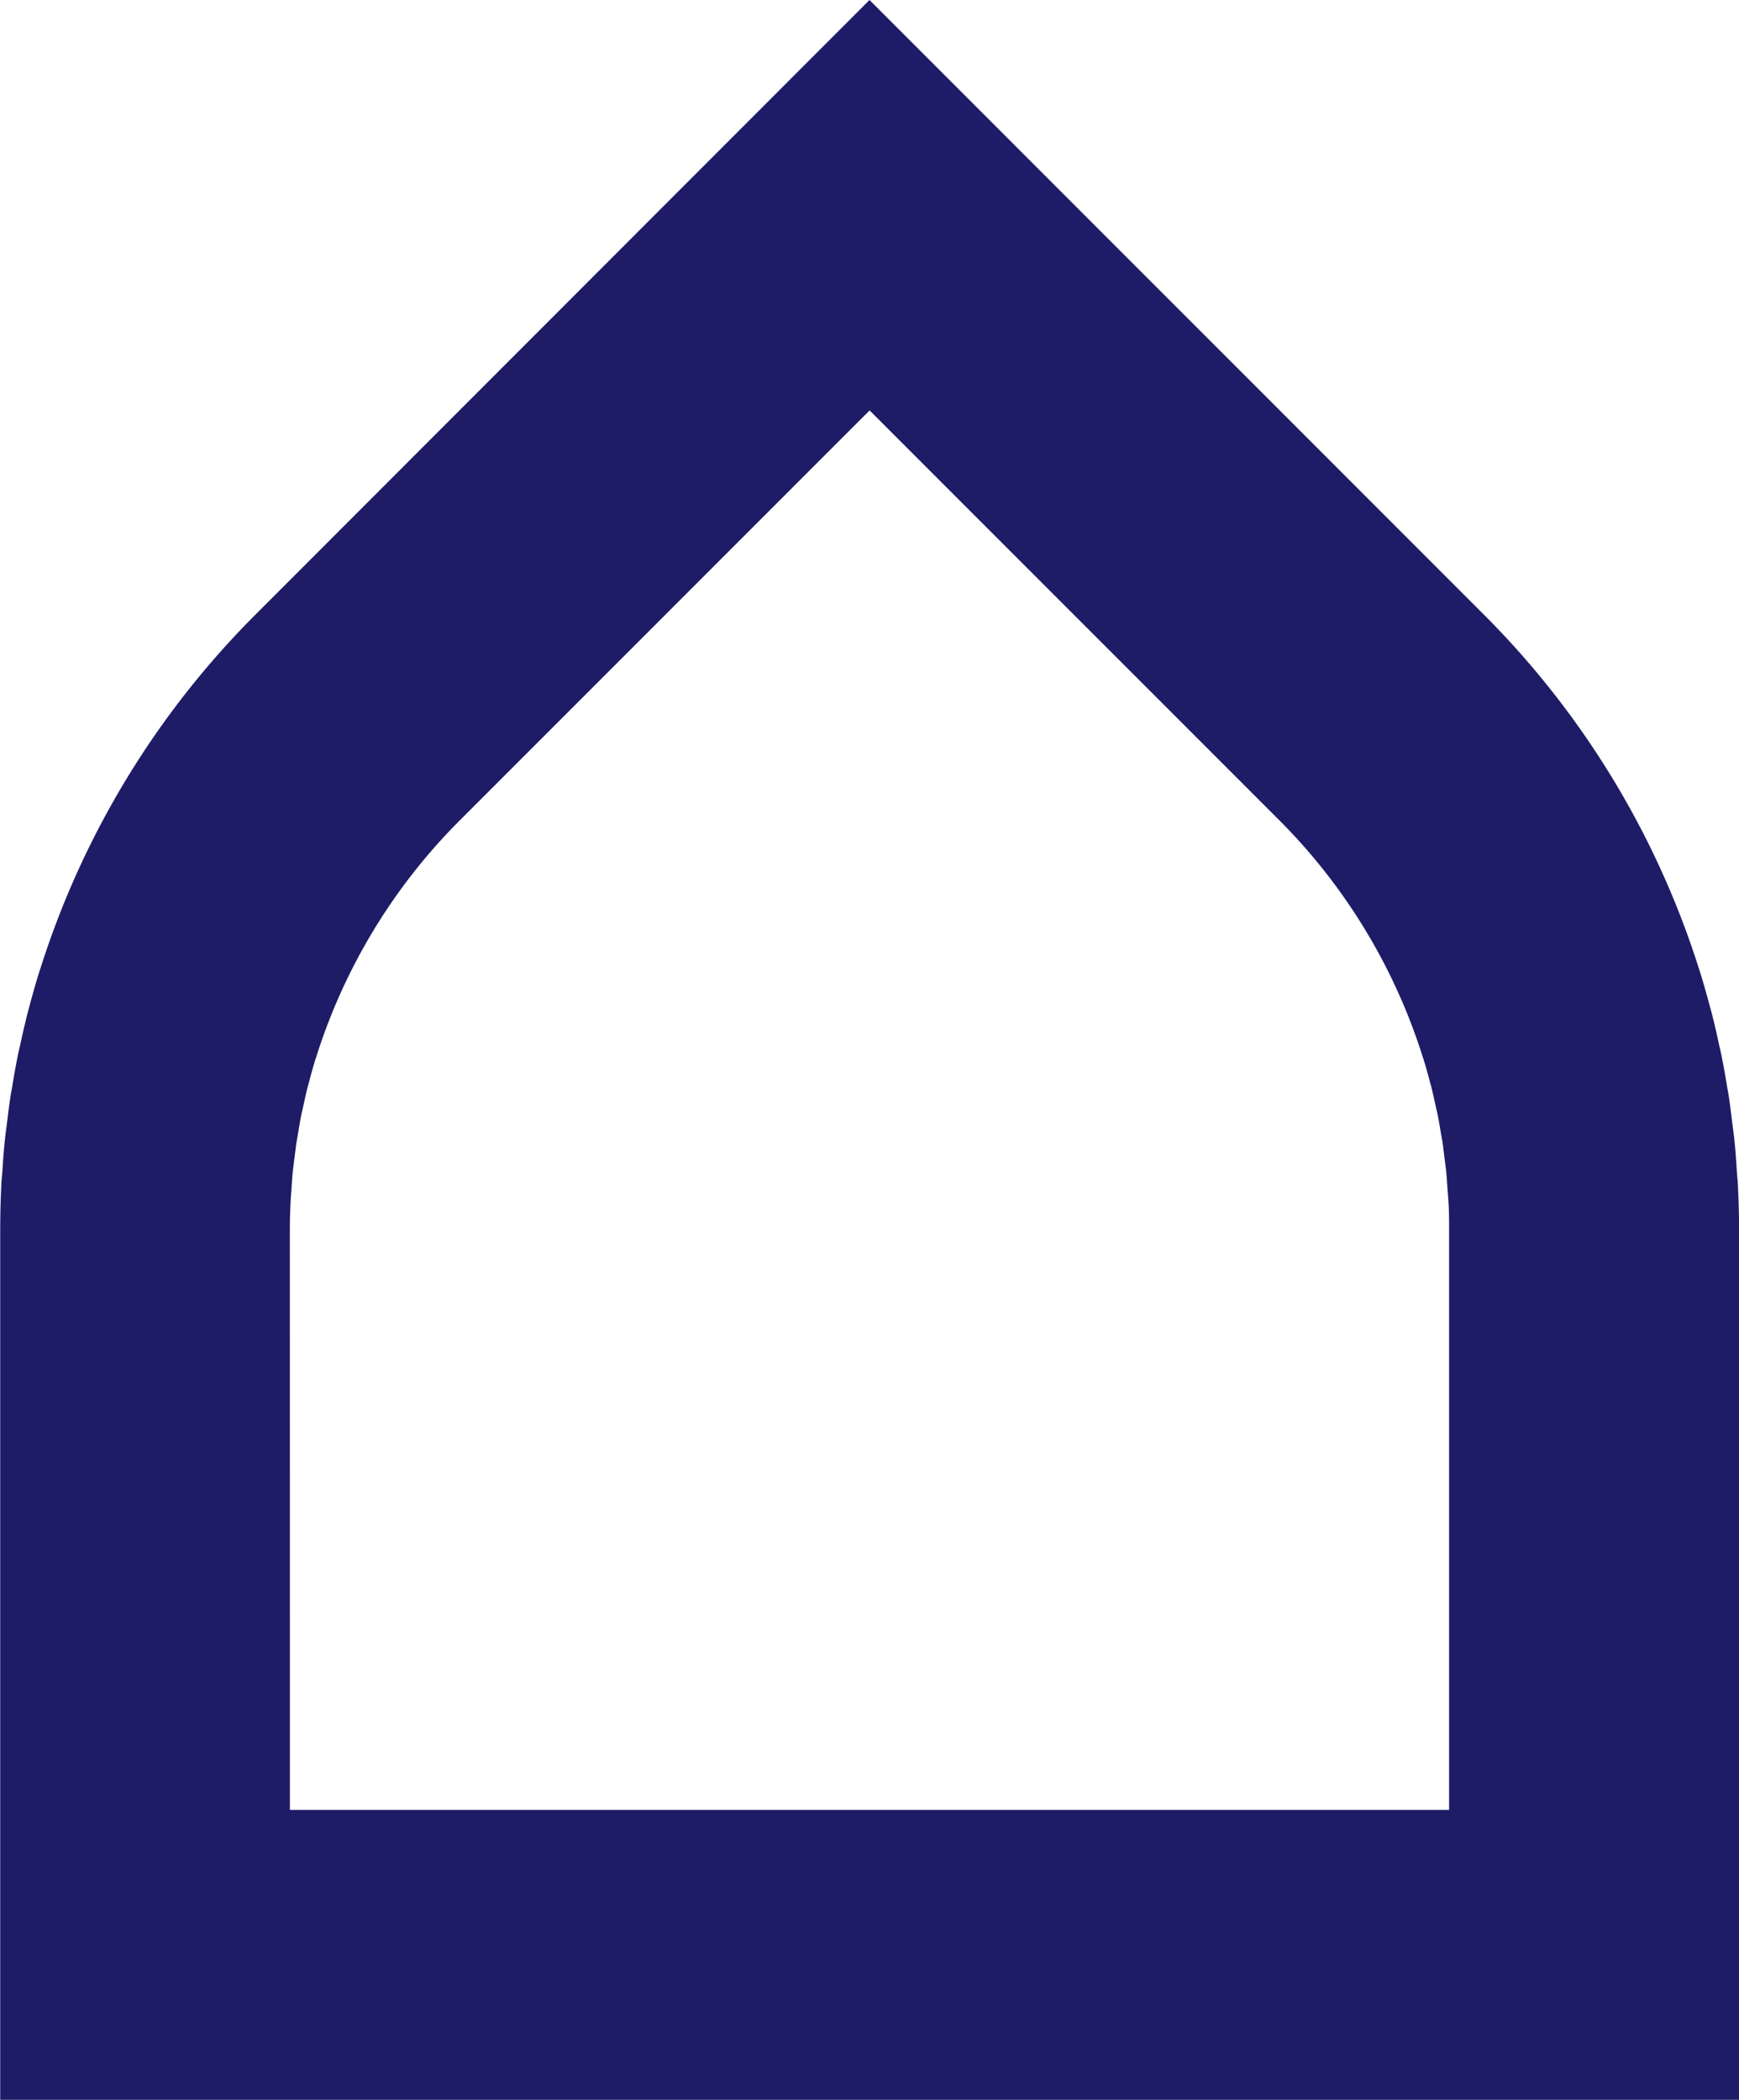
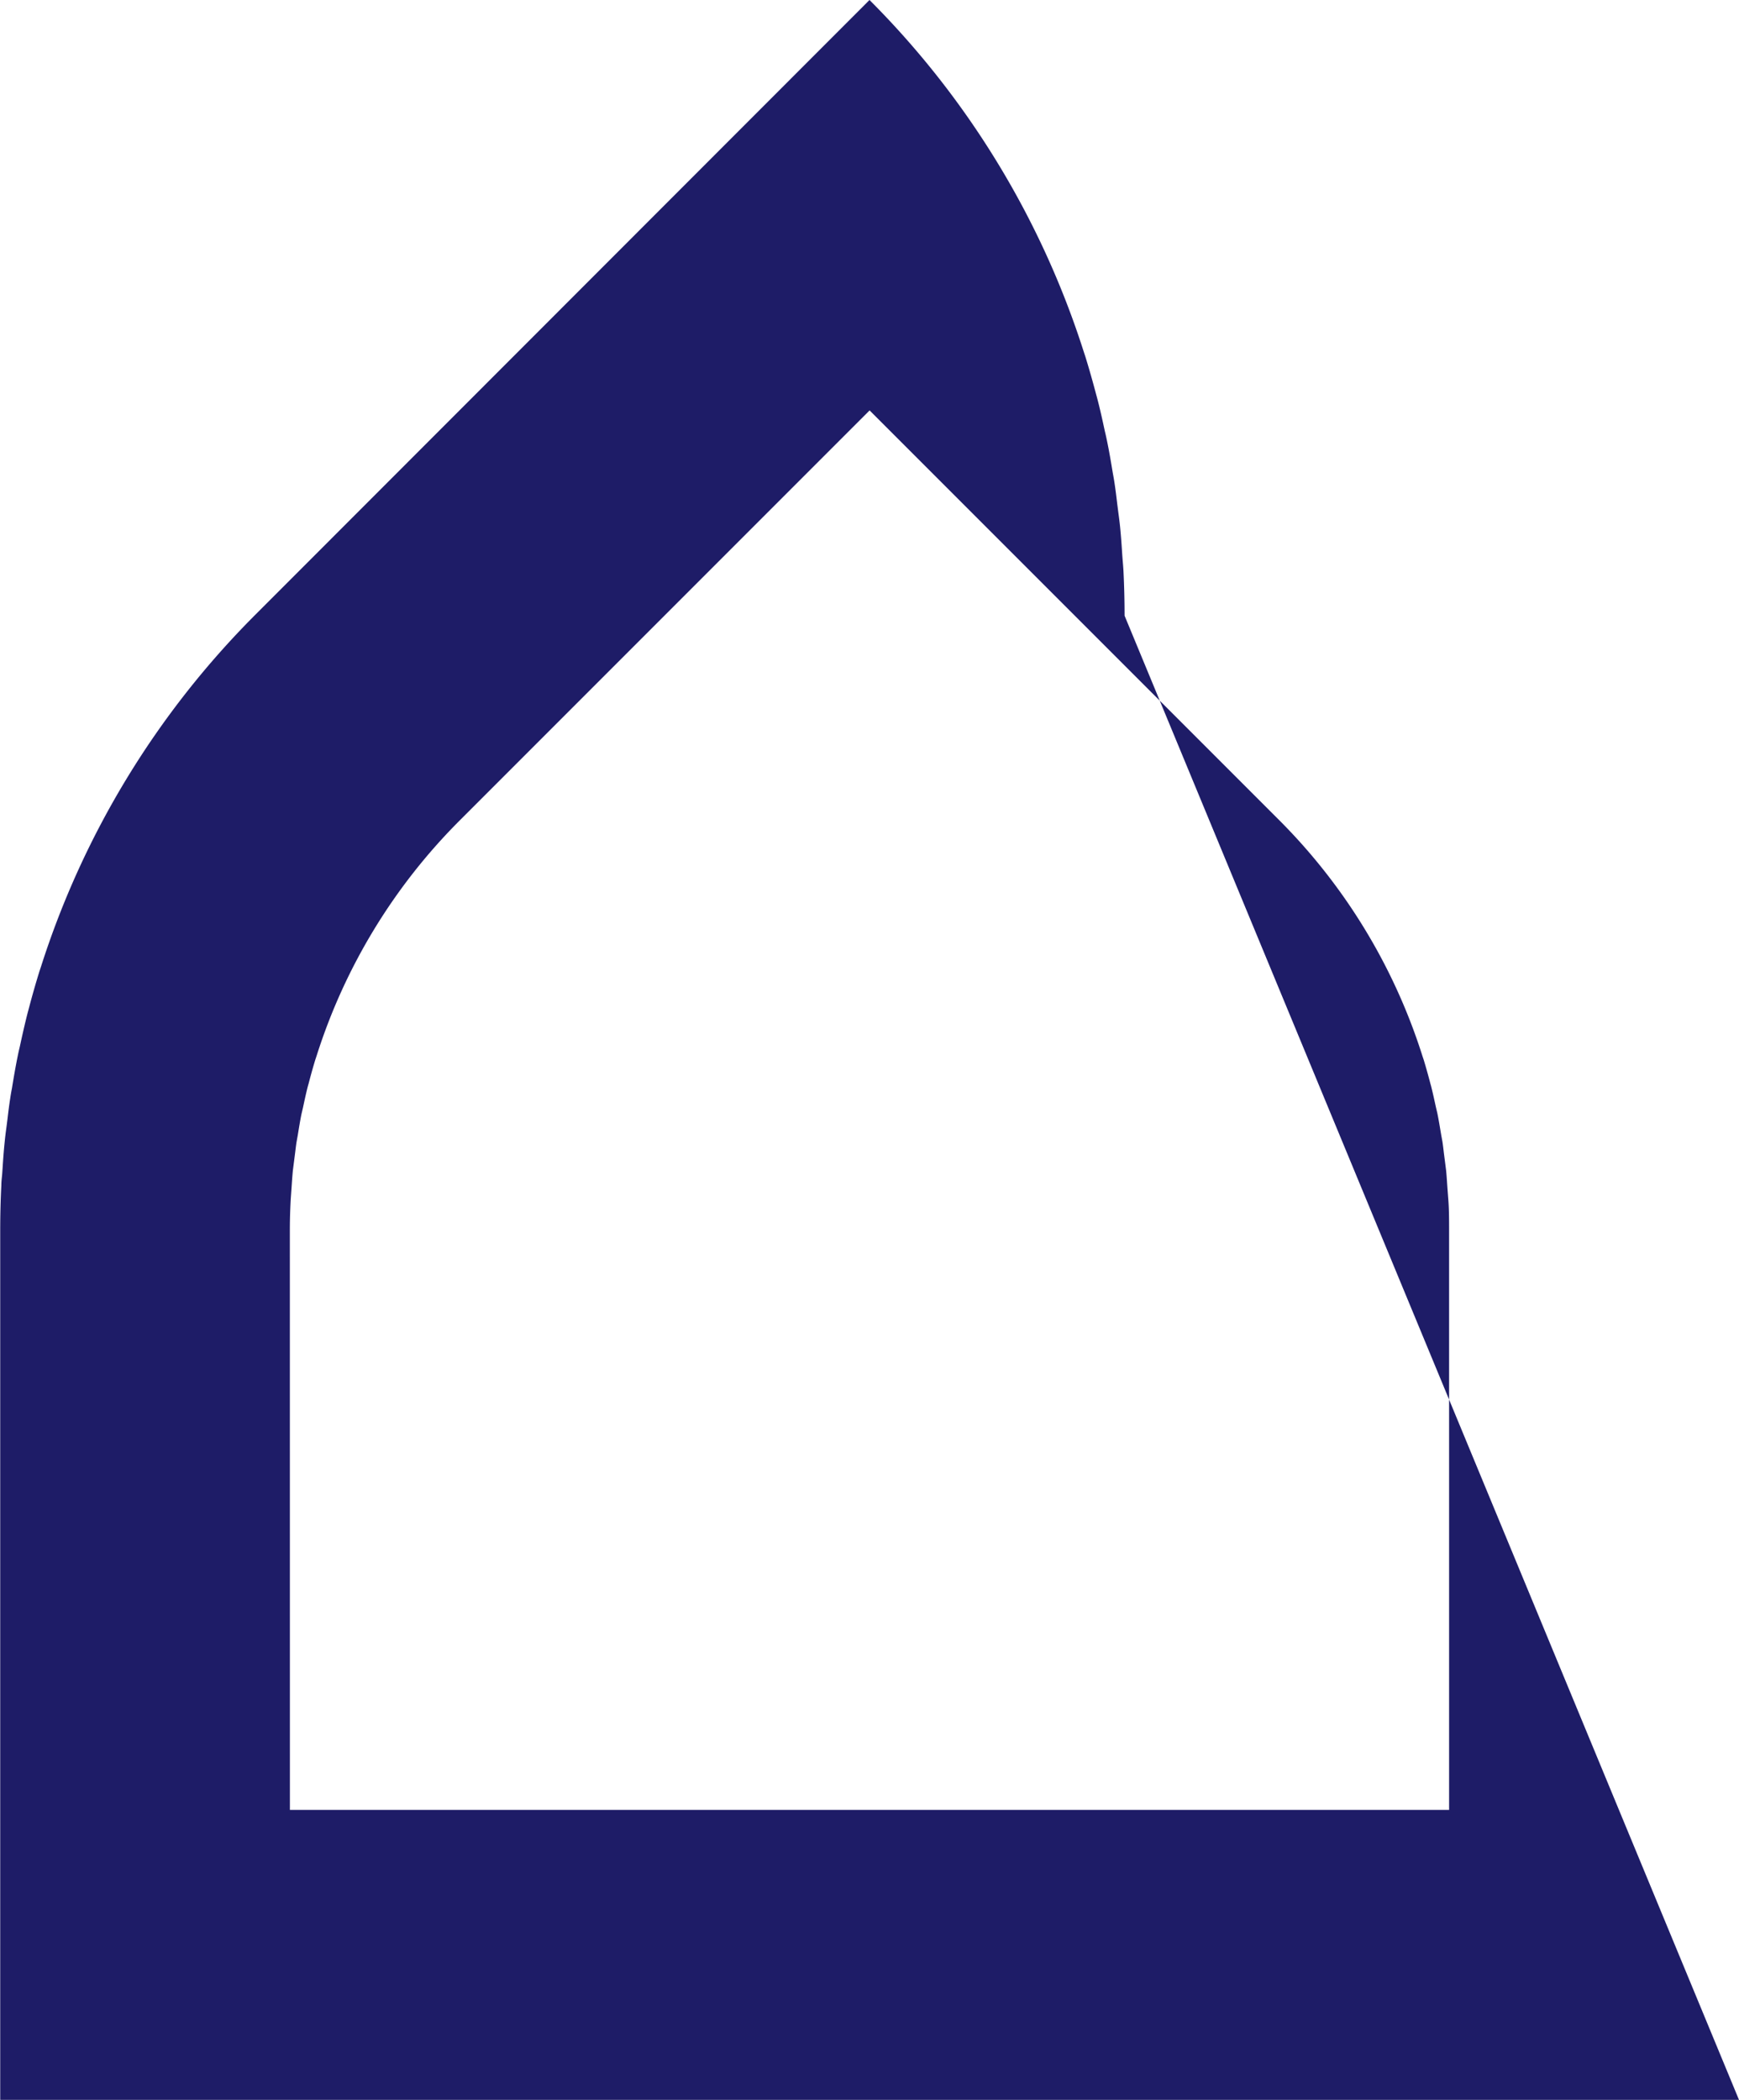
<svg xmlns="http://www.w3.org/2000/svg" id="acb57bee-f2d1-4c9b-b134-73abf4d93eb5" data-name="Laag 1" viewBox="0 0 327.04 394.77">
  <defs>
    <style>.b7e1037d-98d8-4a57-94b2-f6f1a0076a0e{fill:#1e1c67;}</style>
  </defs>
-   <path class="b7e1037d-98d8-4a57-94b2-f6f1a0076a0e" d="M1123.52,737.39h-327V573.87q0-4.23.21-8.39c0-.76.1-1.46.16-2.16l.07-1c.11-1.71.23-3.42.41-5.12.08-.84.19-1.71.31-2.58l.22-1.73c.15-1.29.31-2.57.51-3.85.09-.62.2-1.24.32-1.86.35-2.14.7-4.19,1.12-6.22.11-.55.24-1.1.37-1.65.46-2.13.93-4.21,1.46-6.29l.27-1q.9-3.42,1.94-6.78l.29-.87a164.15,164.15,0,0,1,40.31-66.18L960,342.61l115.56,115.57a164,164,0,0,1,40.29,66.12l.31.94c.71,2.29,1.37,4.63,2,7l.21.77c.53,2,1,4.14,1.45,6.24.14.58.27,1.13.38,1.69.42,2,.77,4.07,1.11,6.13.13.7.24,1.32.34,2,.19,1.27.35,2.55.5,3.84l.22,1.73c.12.87.23,1.74.32,2.63.17,1.71.29,3.44.4,5.18l.07.93c.06.7.12,1.4.16,2.11.14,2.82.21,5.62.21,8.44ZM851,682.88h218v-109c0-1.89,0-3.78-.14-5.65l-.17-2.25c-.08-1.11-.14-2.21-.25-3.31l-.43-3.36c-.08-.7-.16-1.41-.27-2.1l-.24-1.31c-.22-1.32-.44-2.68-.71-4l-.28-1.19c-.27-1.23-.55-2.54-.88-3.85l-.13-.46c-.44-1.68-.85-3.15-1.29-4.59l-.19-.56a109.46,109.46,0,0,0-27-44.48l-77-77-77,77a109.29,109.29,0,0,0-27,44.34l-.23.69c-.45,1.46-.85,2.91-1.23,4.37l-.22.79c-.32,1.27-.6,2.56-.87,3.84l-.3,1.28c-.24,1.17-.46,2.53-.68,3.89l-.25,1.39c-.09.58-.17,1.29-.26,2l-.43,3.37c-.1,1.08-.17,2.13-.24,3.18l-.15,2.09c-.12,2.15-.17,4-.17,5.93Z" transform="translate(-796.48 -342.61)" />
+   <path class="b7e1037d-98d8-4a57-94b2-f6f1a0076a0e" d="M1123.52,737.39h-327V573.87q0-4.23.21-8.39c0-.76.1-1.46.16-2.16l.07-1c.11-1.71.23-3.42.41-5.12.08-.84.19-1.71.31-2.58l.22-1.73c.15-1.29.31-2.57.51-3.85.09-.62.2-1.24.32-1.86.35-2.14.7-4.19,1.12-6.22.11-.55.24-1.1.37-1.65.46-2.13.93-4.21,1.46-6.29l.27-1q.9-3.42,1.94-6.78l.29-.87a164.15,164.15,0,0,1,40.31-66.18L960,342.61a164,164,0,0,1,40.29,66.12l.31.94c.71,2.29,1.37,4.63,2,7l.21.77c.53,2,1,4.14,1.45,6.24.14.58.27,1.13.38,1.69.42,2,.77,4.07,1.11,6.13.13.7.24,1.32.34,2,.19,1.27.35,2.55.5,3.84l.22,1.73c.12.87.23,1.74.32,2.63.17,1.71.29,3.44.4,5.18l.07.93c.06.7.12,1.4.16,2.11.14,2.82.21,5.62.21,8.44ZM851,682.88h218v-109c0-1.89,0-3.78-.14-5.65l-.17-2.25c-.08-1.11-.14-2.21-.25-3.31l-.43-3.36c-.08-.7-.16-1.41-.27-2.1l-.24-1.31c-.22-1.32-.44-2.68-.71-4l-.28-1.19c-.27-1.23-.55-2.54-.88-3.85l-.13-.46c-.44-1.68-.85-3.15-1.29-4.59l-.19-.56a109.46,109.46,0,0,0-27-44.48l-77-77-77,77a109.29,109.29,0,0,0-27,44.34l-.23.69c-.45,1.46-.85,2.91-1.23,4.37l-.22.79c-.32,1.27-.6,2.56-.87,3.84l-.3,1.28c-.24,1.17-.46,2.53-.68,3.89l-.25,1.39c-.09.58-.17,1.29-.26,2l-.43,3.37c-.1,1.08-.17,2.13-.24,3.18l-.15,2.09c-.12,2.15-.17,4-.17,5.93Z" transform="translate(-796.48 -342.61)" />
</svg>